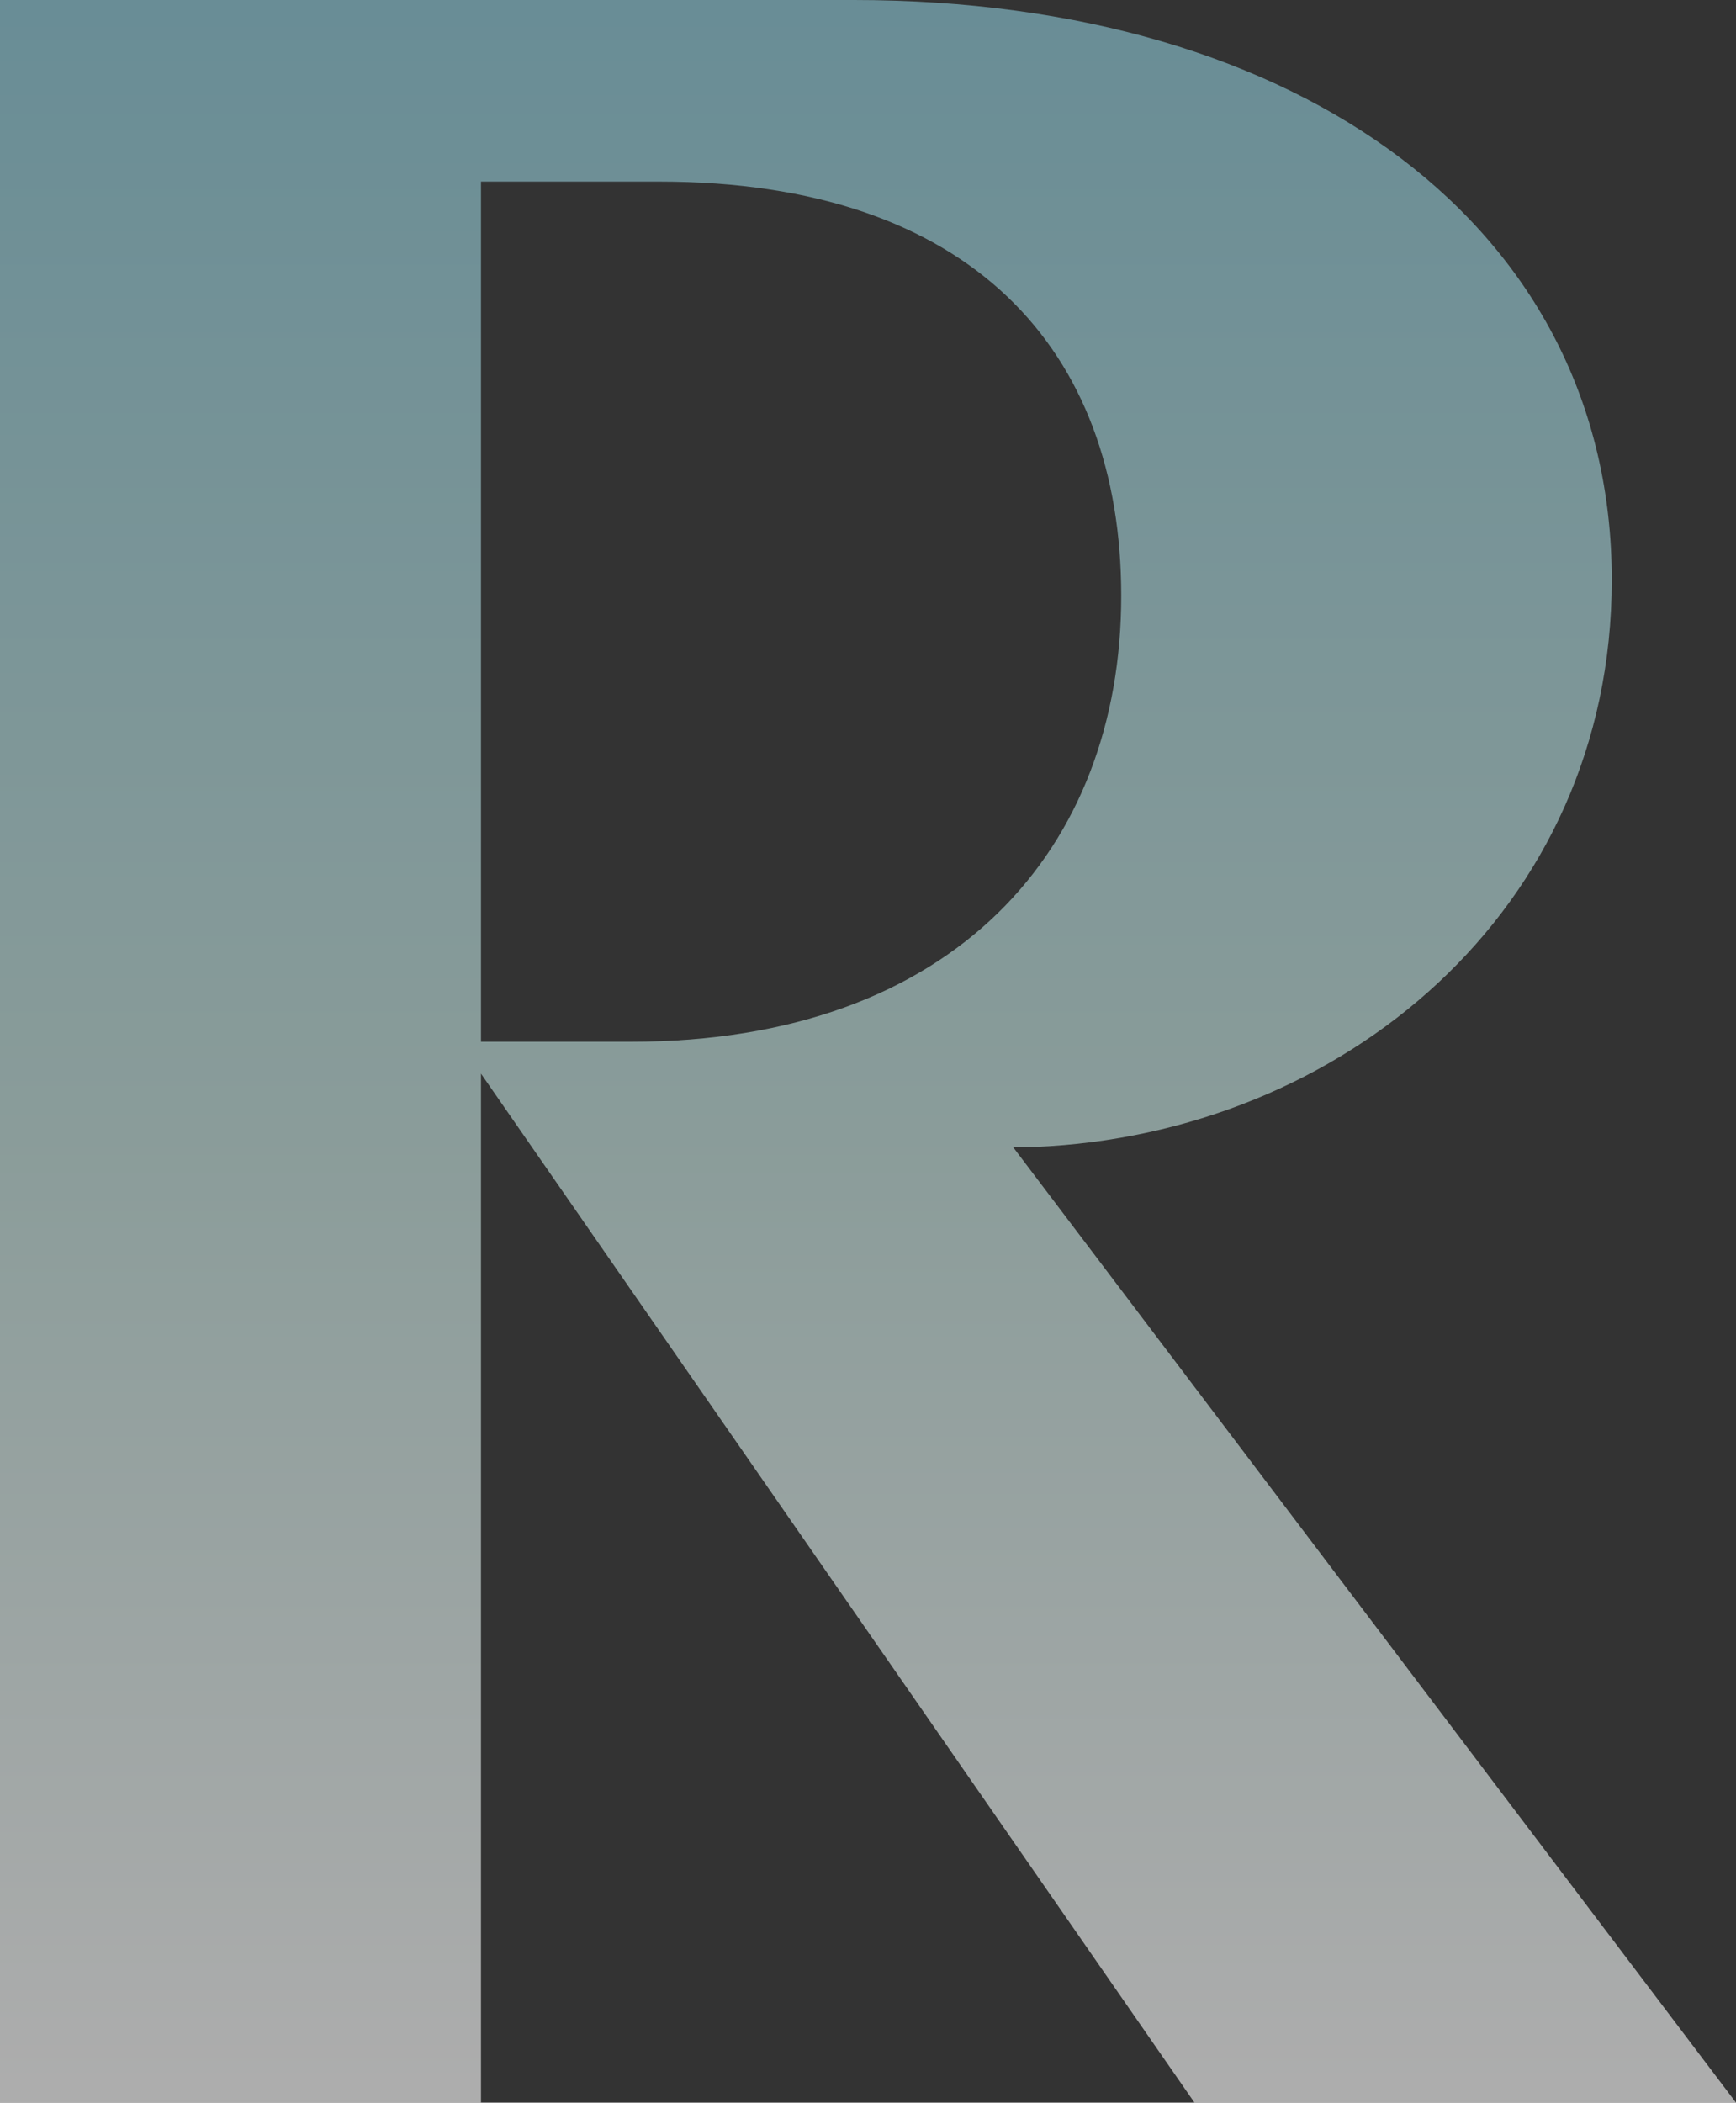
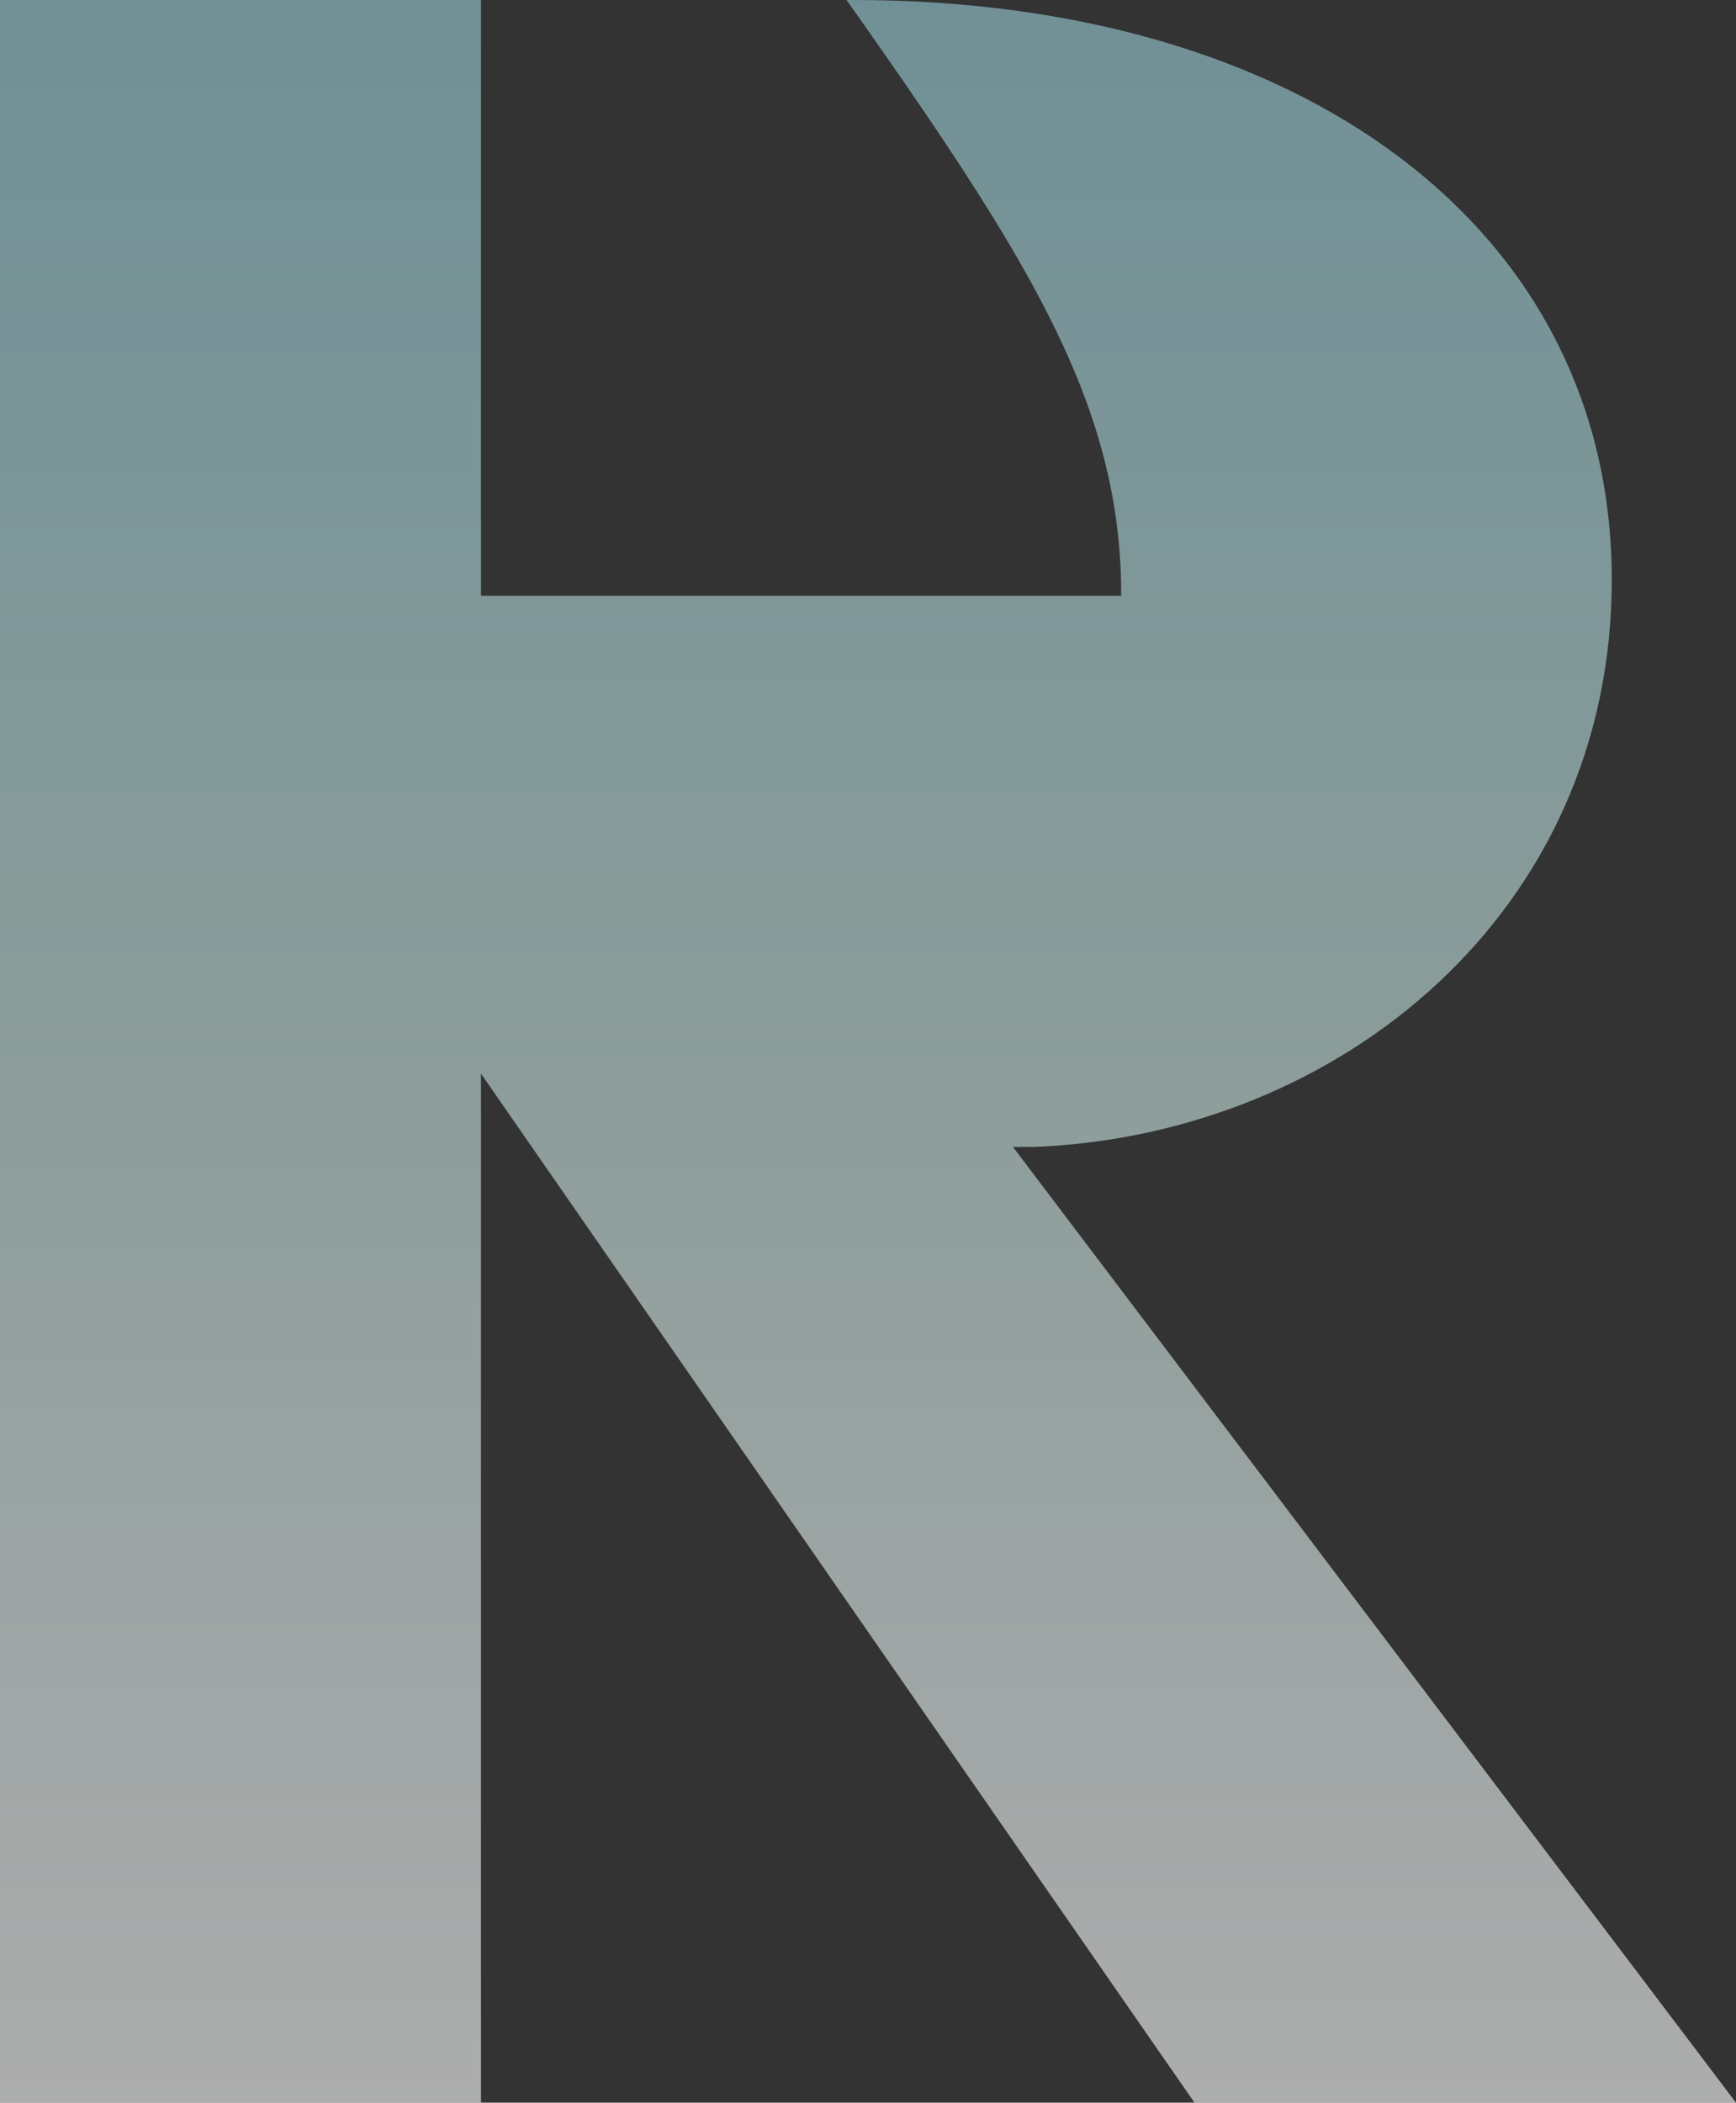
<svg xmlns="http://www.w3.org/2000/svg" width="163.5" height="198" viewBox="0 0 163.5 198">
  <rect x="0" y="0" width="163.5" height="198" fill="#333333" stroke="none" />
  <defs>
    <linearGradient id="linear-gradient" x1="0.5" x2="0.5" y2="1" gradientUnits="objectBoundingBox">
      <stop offset="0" stop-color="#8ecad8" />
      <stop offset="0.542" stop-color="#c5e3df" />
      <stop offset="1" stop-color="#fff" />
    </linearGradient>
  </defs>
-   <path id="Path_101693" data-name="Path 101693" d="M18.9,72V270H64.2V173.1L131.4,270h51l-68.1-90h2.1c28.8-1.2,54.3-22.2,54.3-53.4,0-33-29.1-54.6-71.4-54.6Zm105.6,56.1c0,23.7-15.6,42-46.2,42H64.2v-81H81C110.4,89.1,124.5,105,124.5,128.1Z" transform="translate(-18.9 -72)" opacity="0.6" fill="url(#linear-gradient)" />
+   <path id="Path_101693" data-name="Path 101693" d="M18.9,72V270H64.2V173.1L131.4,270h51l-68.1-90h2.1c28.8-1.2,54.3-22.2,54.3-53.4,0-33-29.1-54.6-71.4-54.6Zm105.6,56.1H64.2v-81H81C110.4,89.1,124.5,105,124.5,128.1Z" transform="translate(-18.9 -72)" opacity="0.6" fill="url(#linear-gradient)" />
</svg>